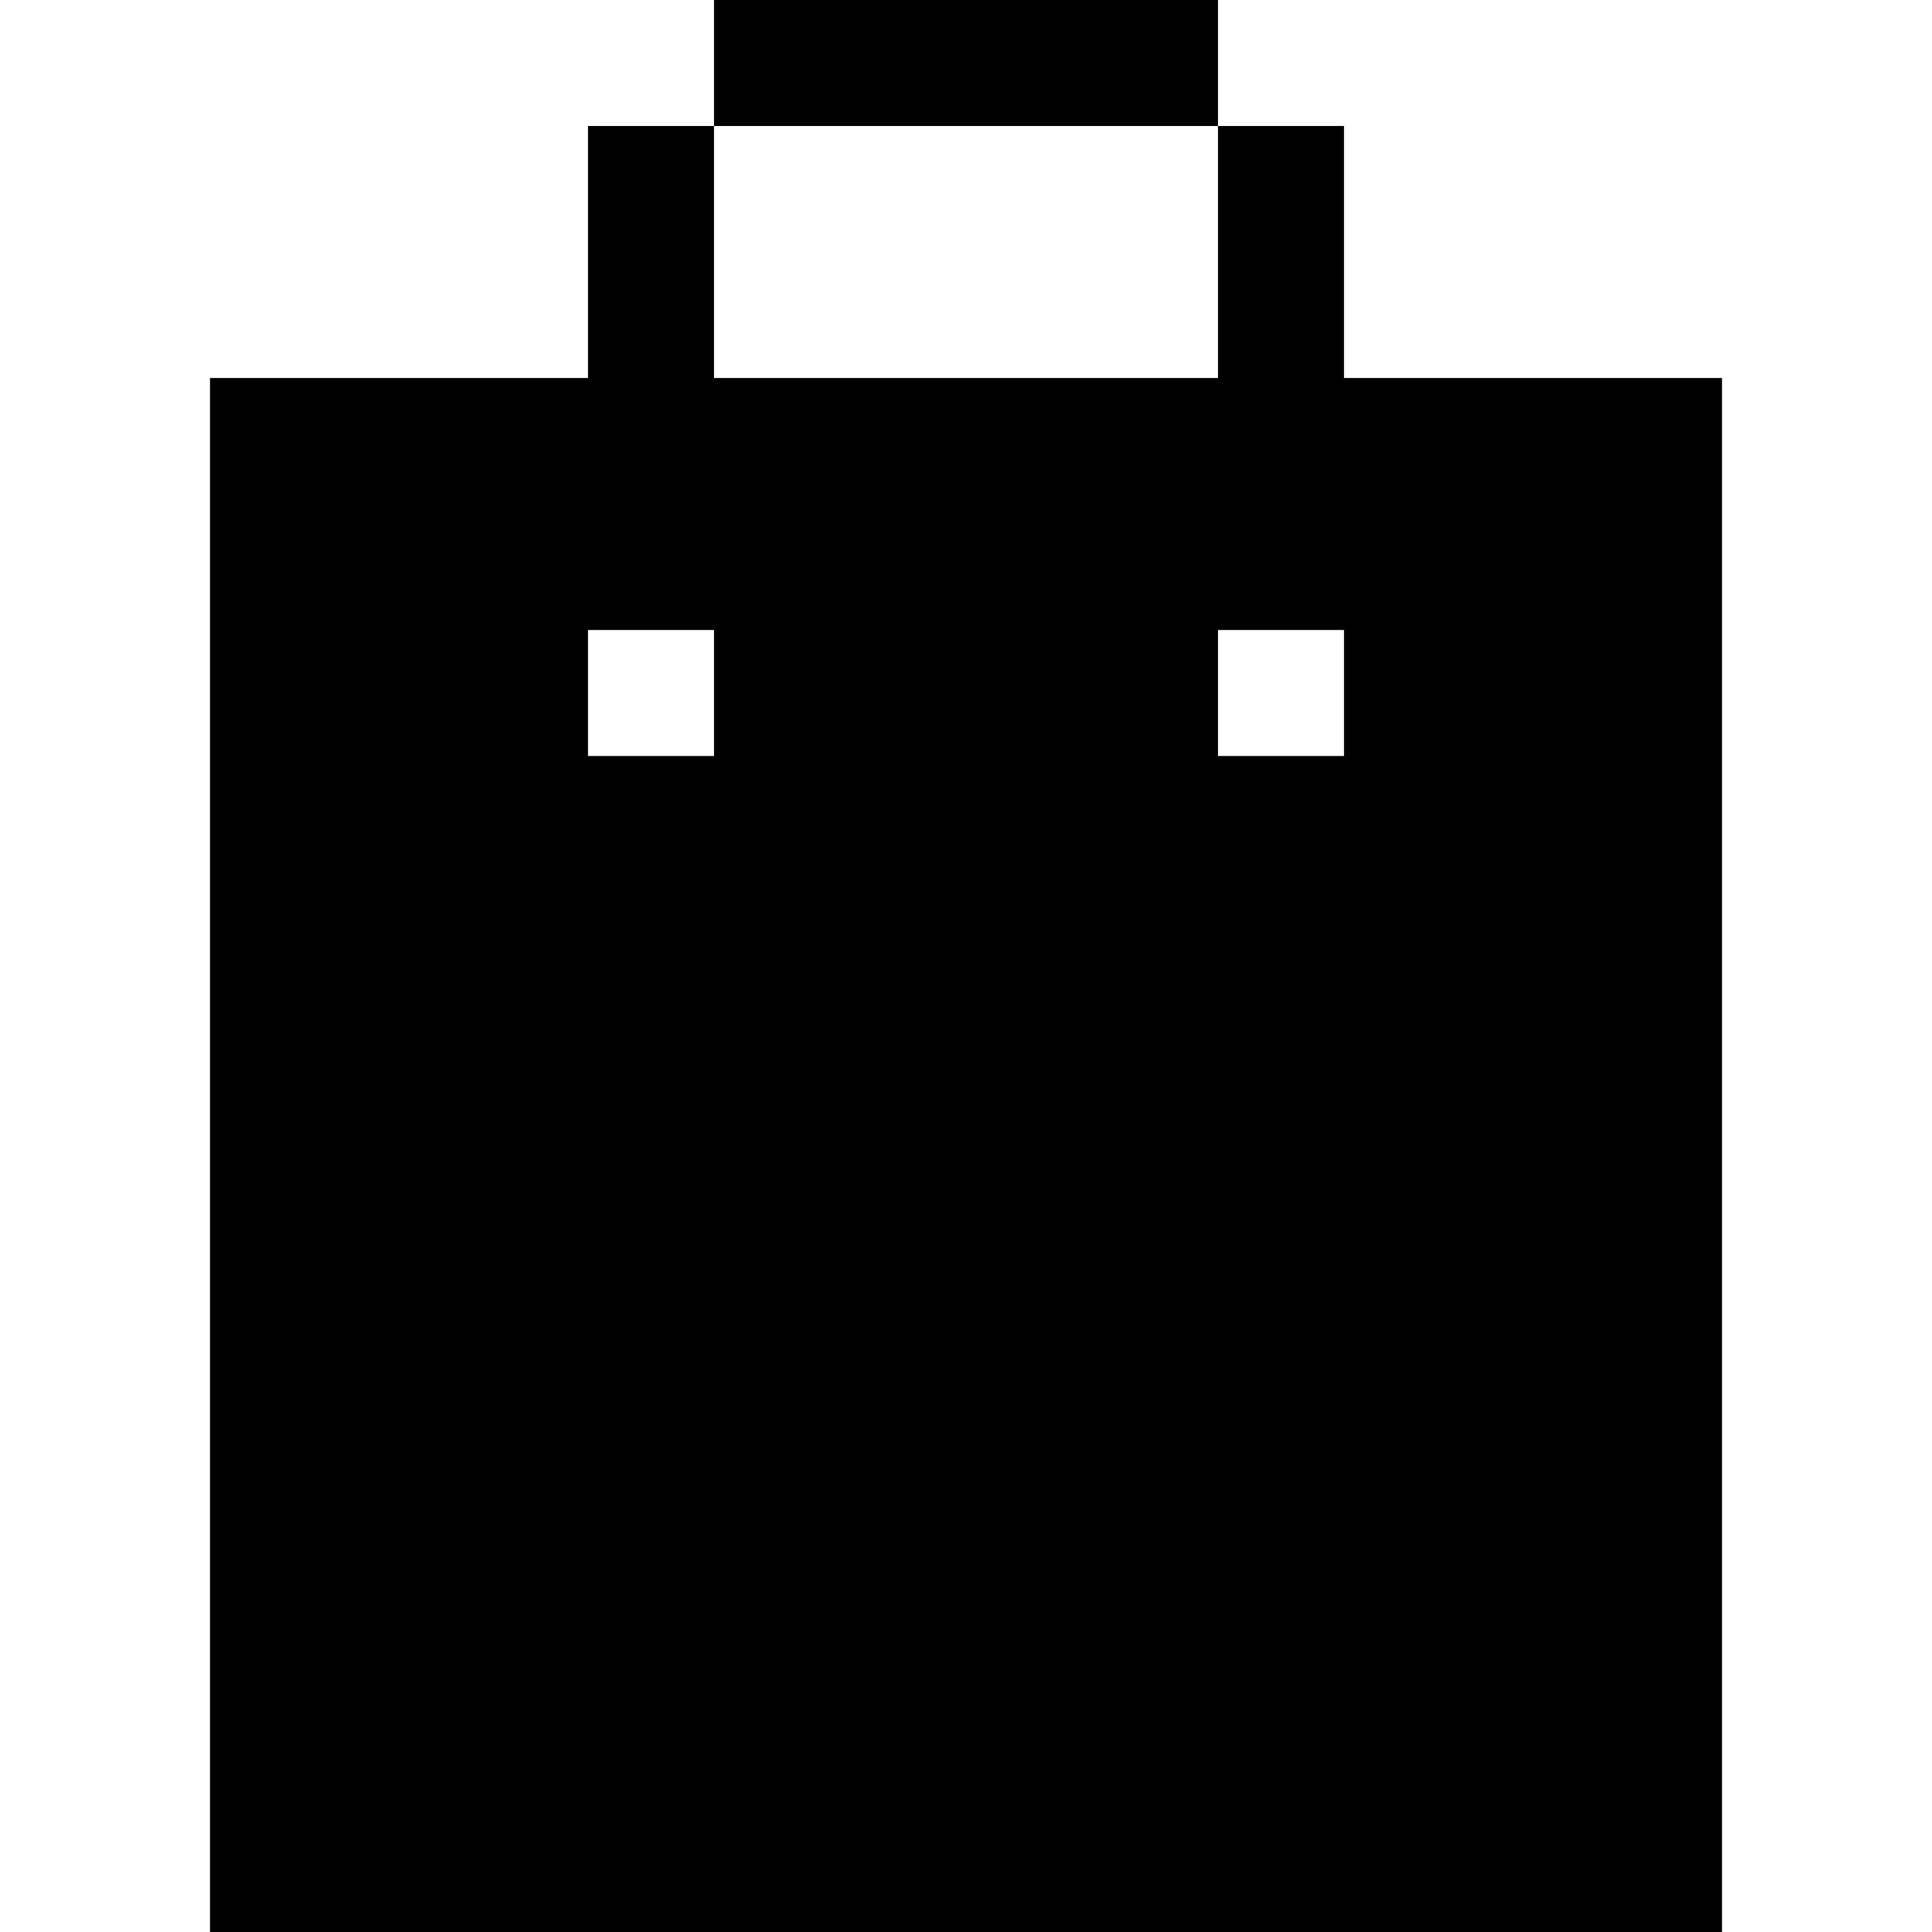
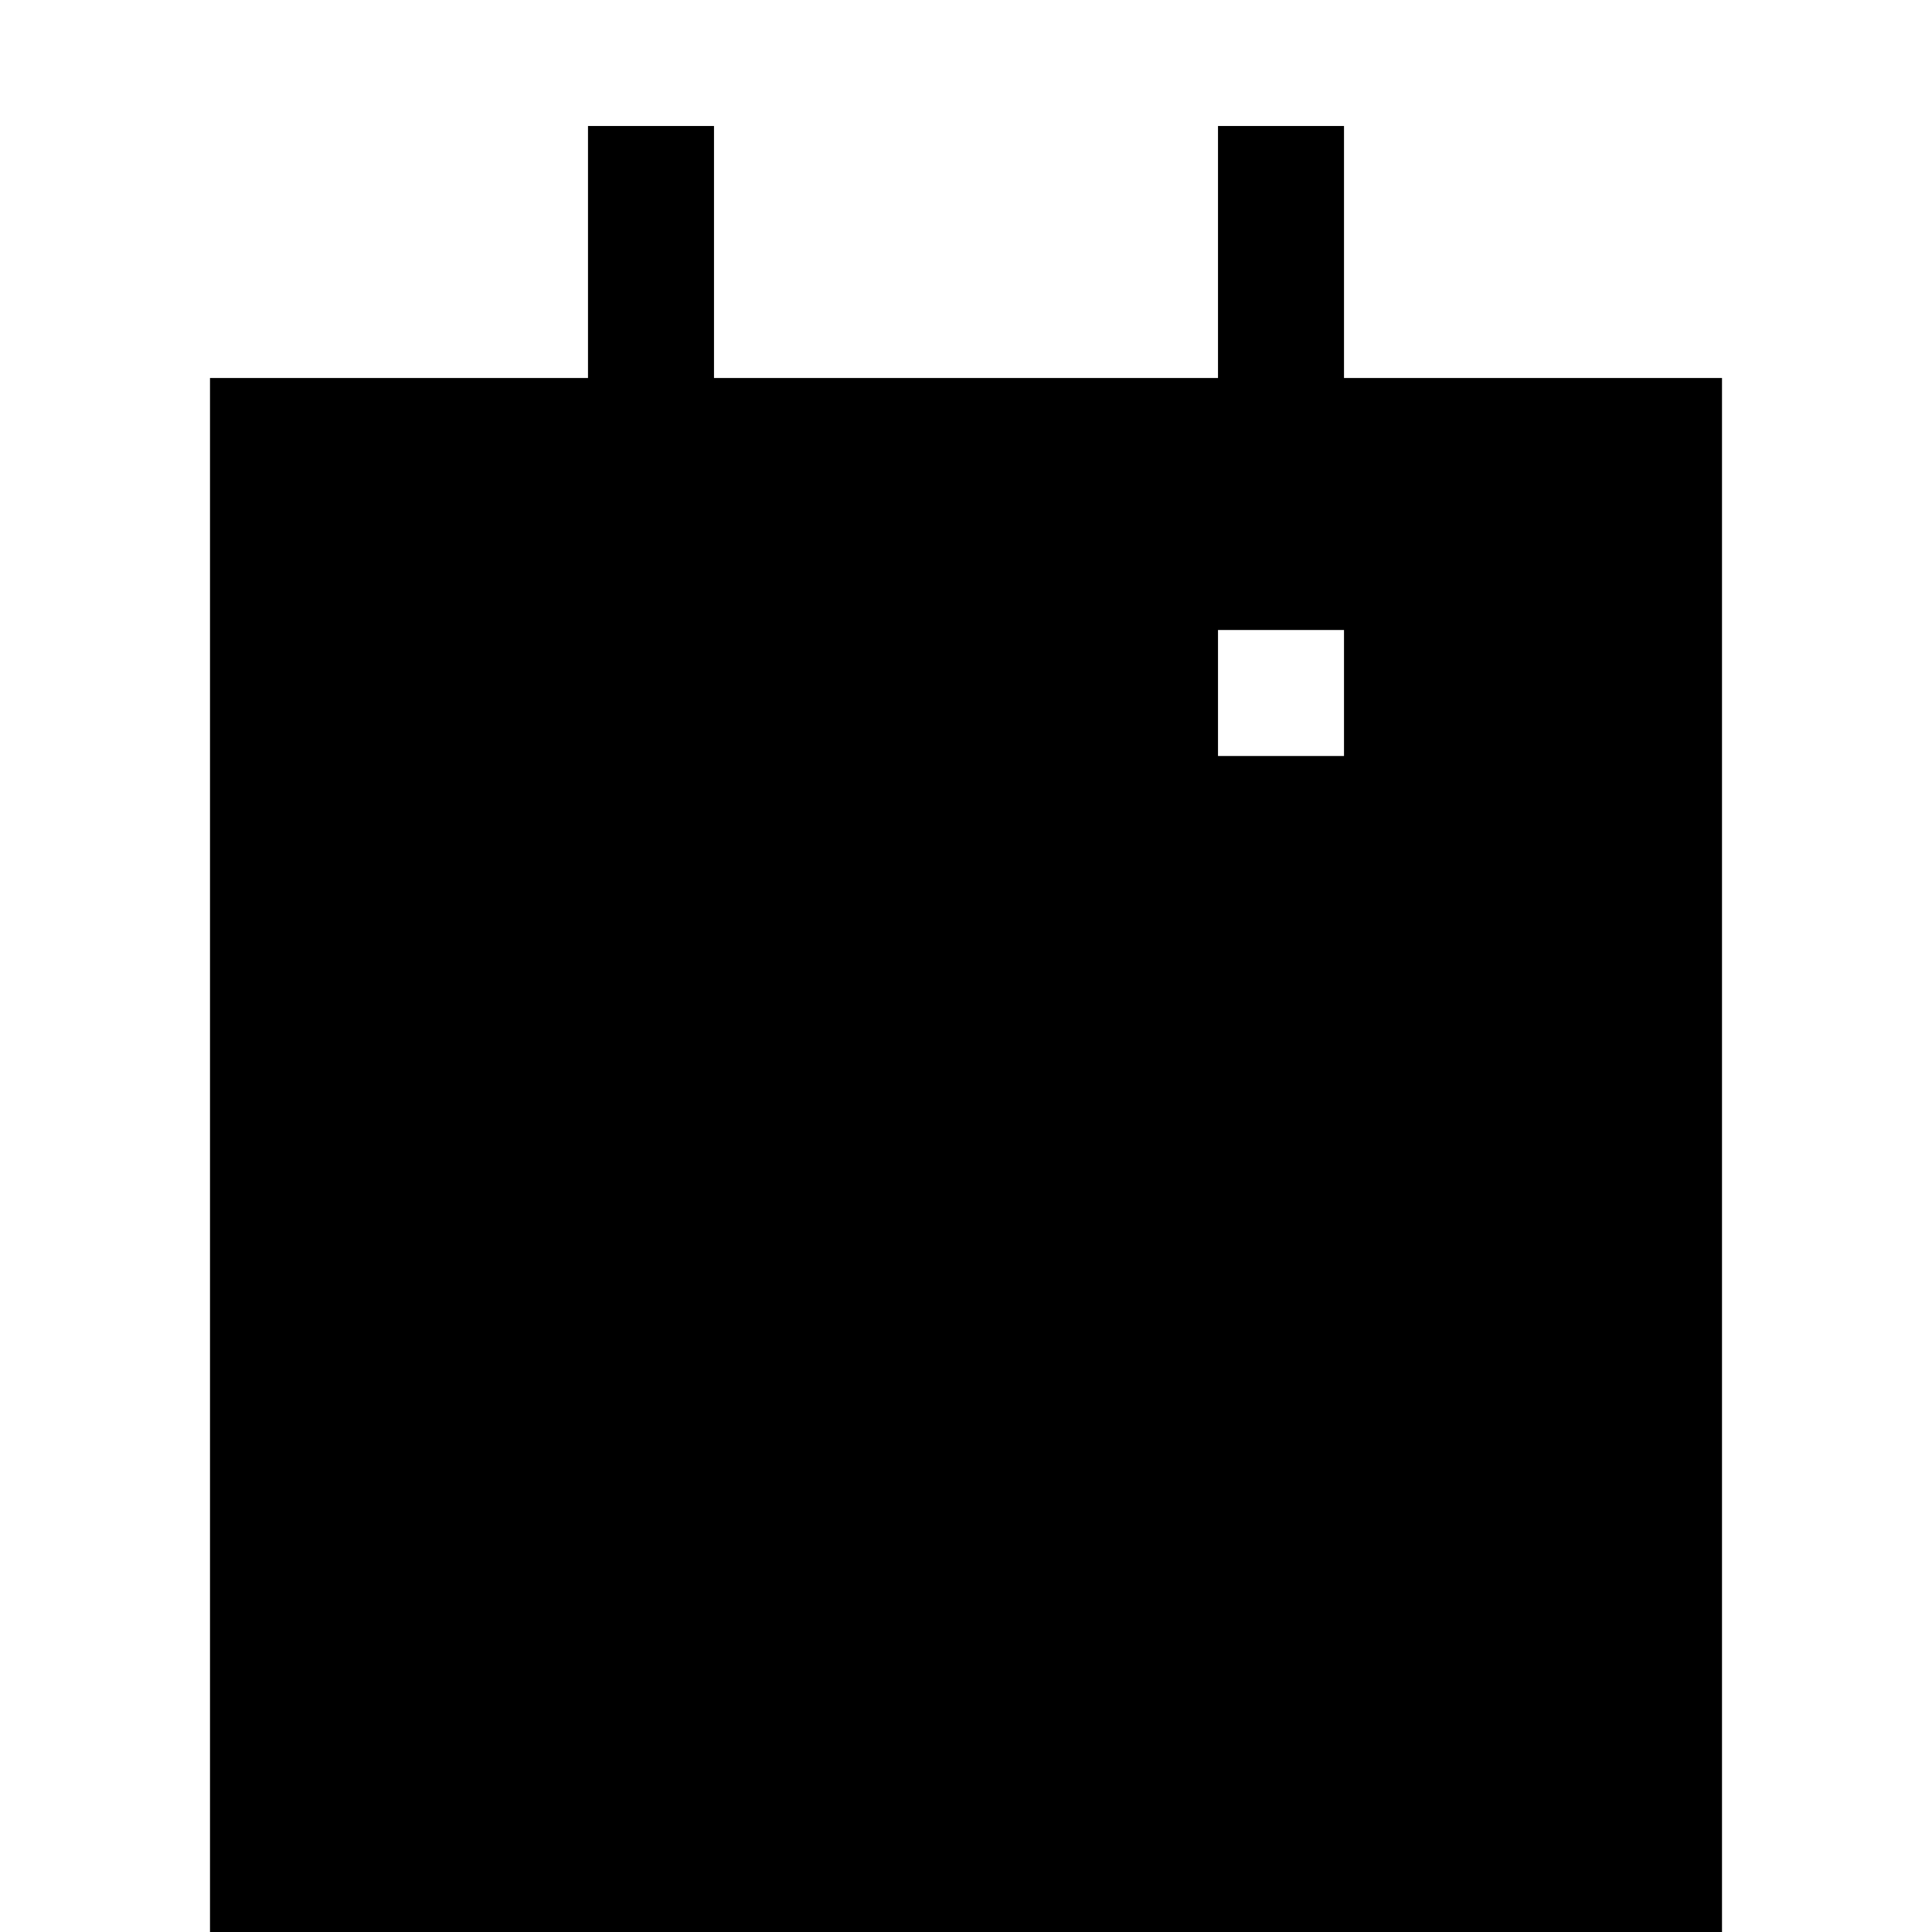
<svg xmlns="http://www.w3.org/2000/svg" fill="#000000" version="1.1" id="Layer_1" viewBox="0 0 512 512" xml:space="preserve">
  <g>
    <g>
-       <rect x="189.217" width="133.565" height="33.391" />
-     </g>
+       </g>
  </g>
  <g>
    <g>
-       <path d="M356.174,100.174V33.391h-33.391v66.783H189.217V33.391h-33.391v66.783H55.652V512h400.696V100.174H356.174z     M189.217,200.348h-33.391v-33.391h33.391V200.348z M356.174,200.348h-33.391v-33.391h33.391V200.348z" />
+       <path d="M356.174,100.174V33.391h-33.391v66.783H189.217V33.391h-33.391v66.783H55.652V512h400.696V100.174H356.174z     M189.217,200.348h-33.391h33.391V200.348z M356.174,200.348h-33.391v-33.391h33.391V200.348z" />
    </g>
  </g>
</svg>